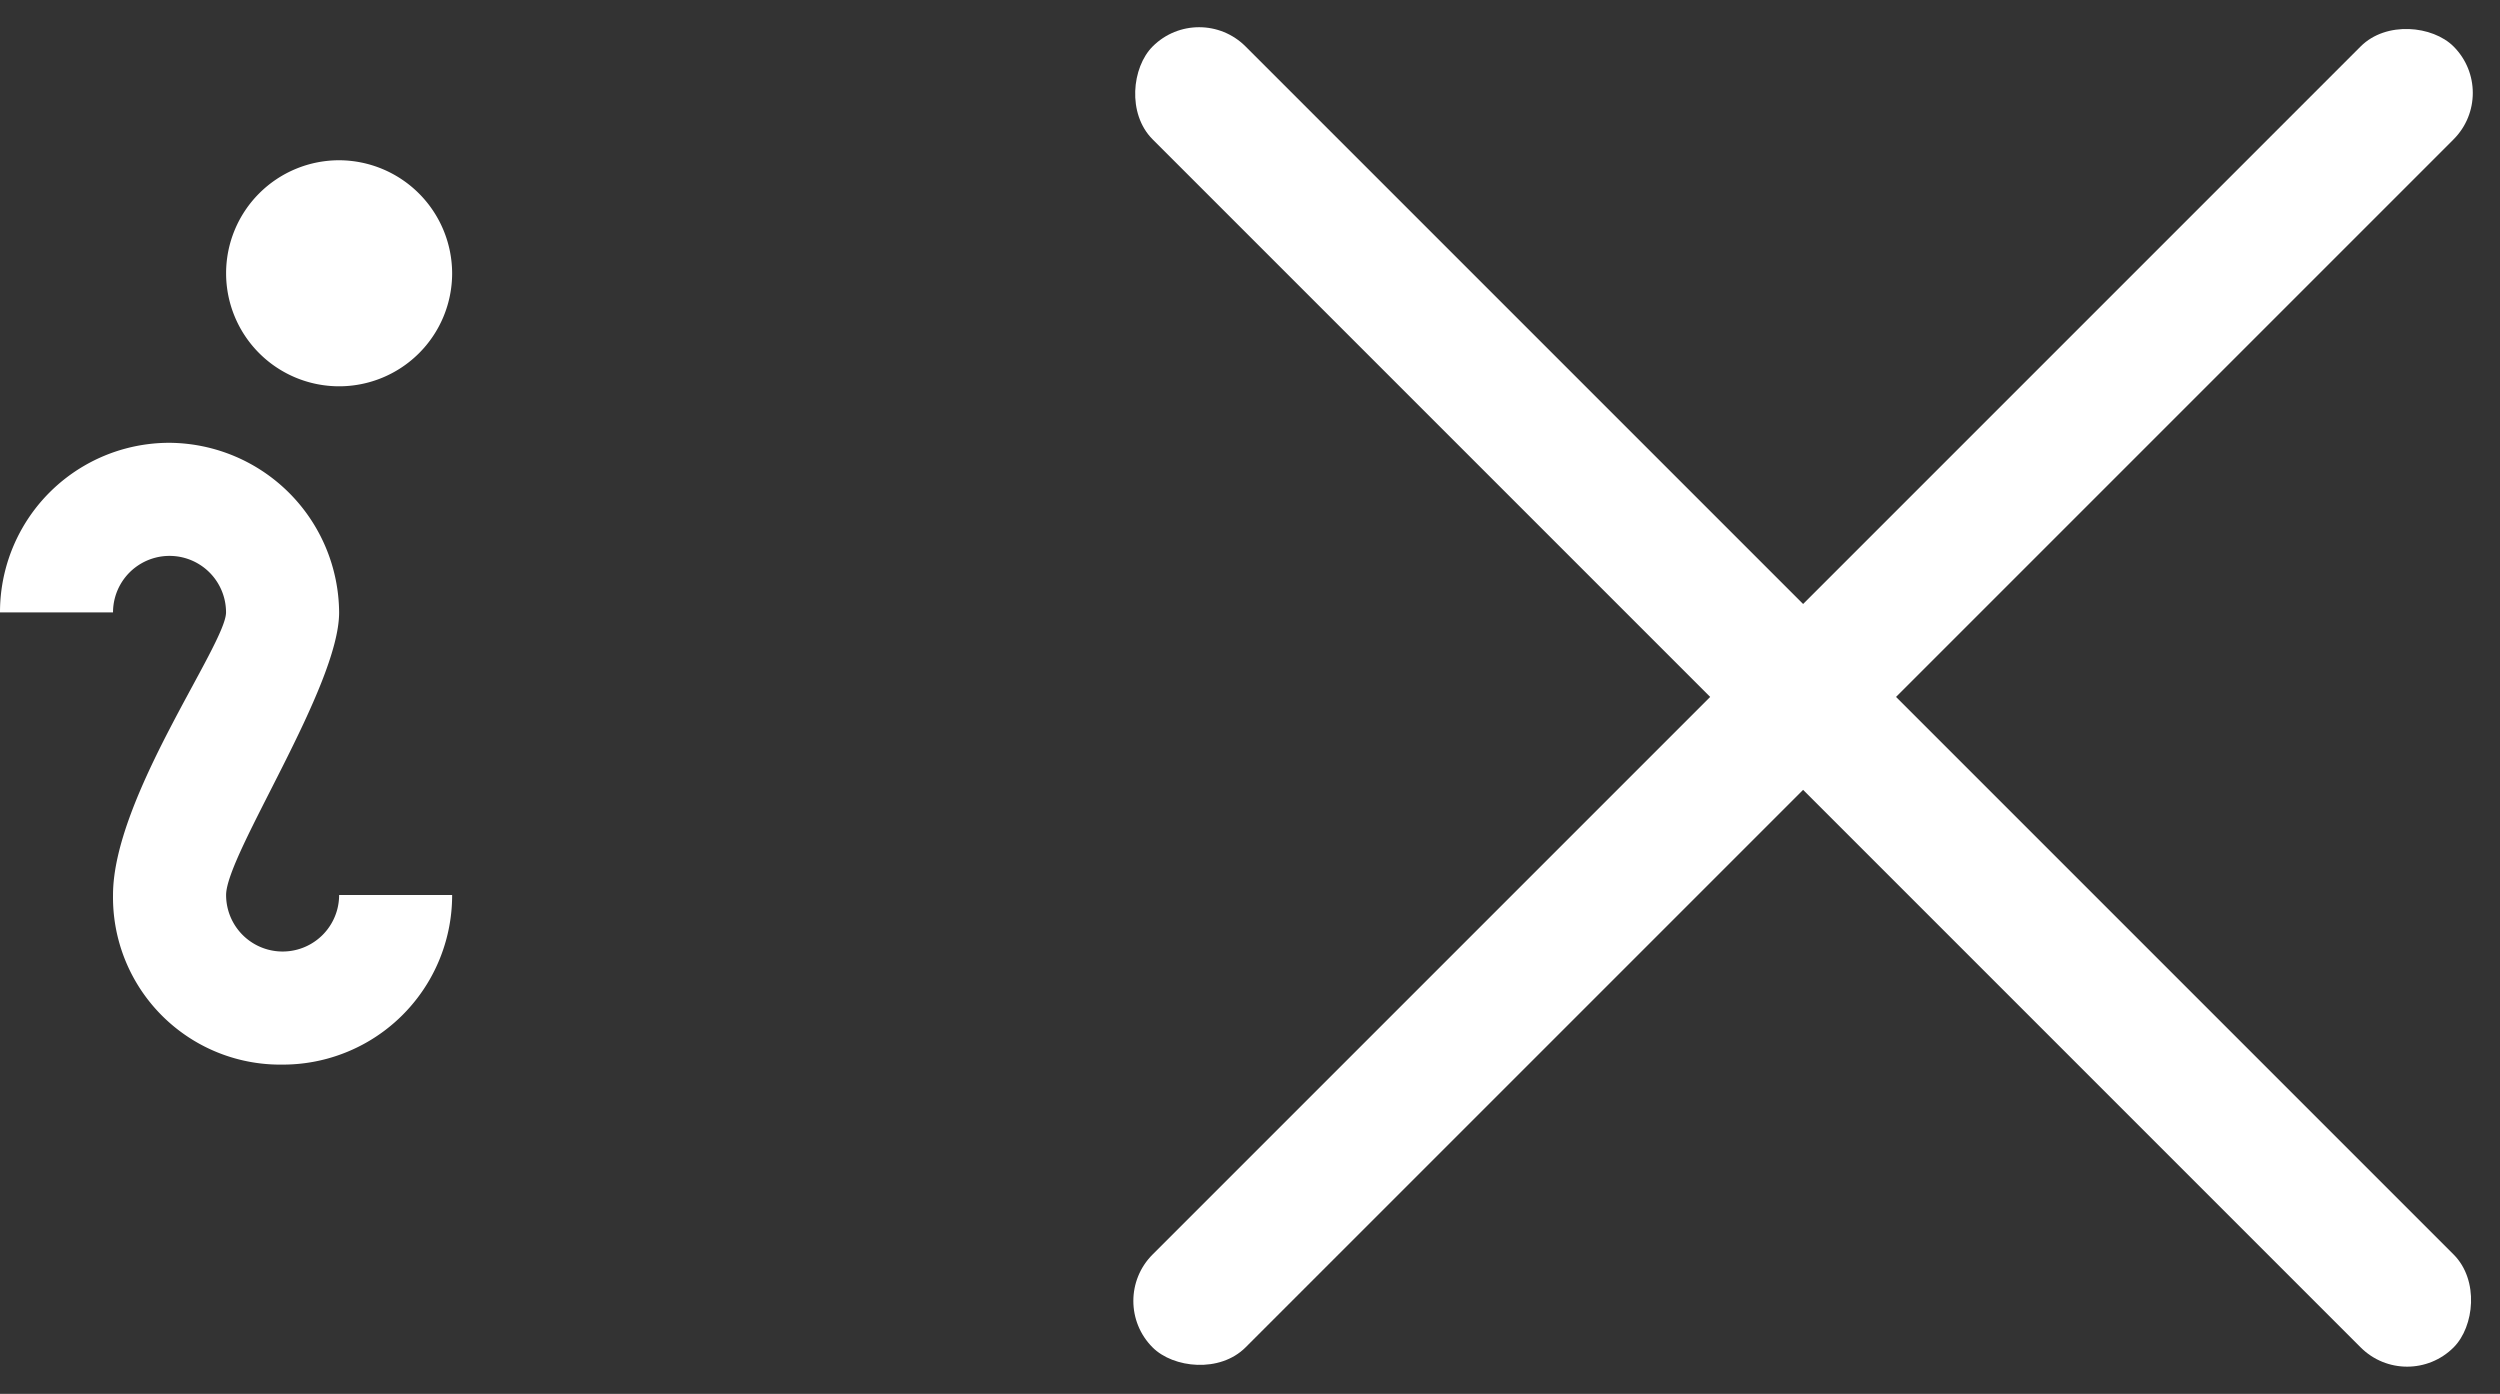
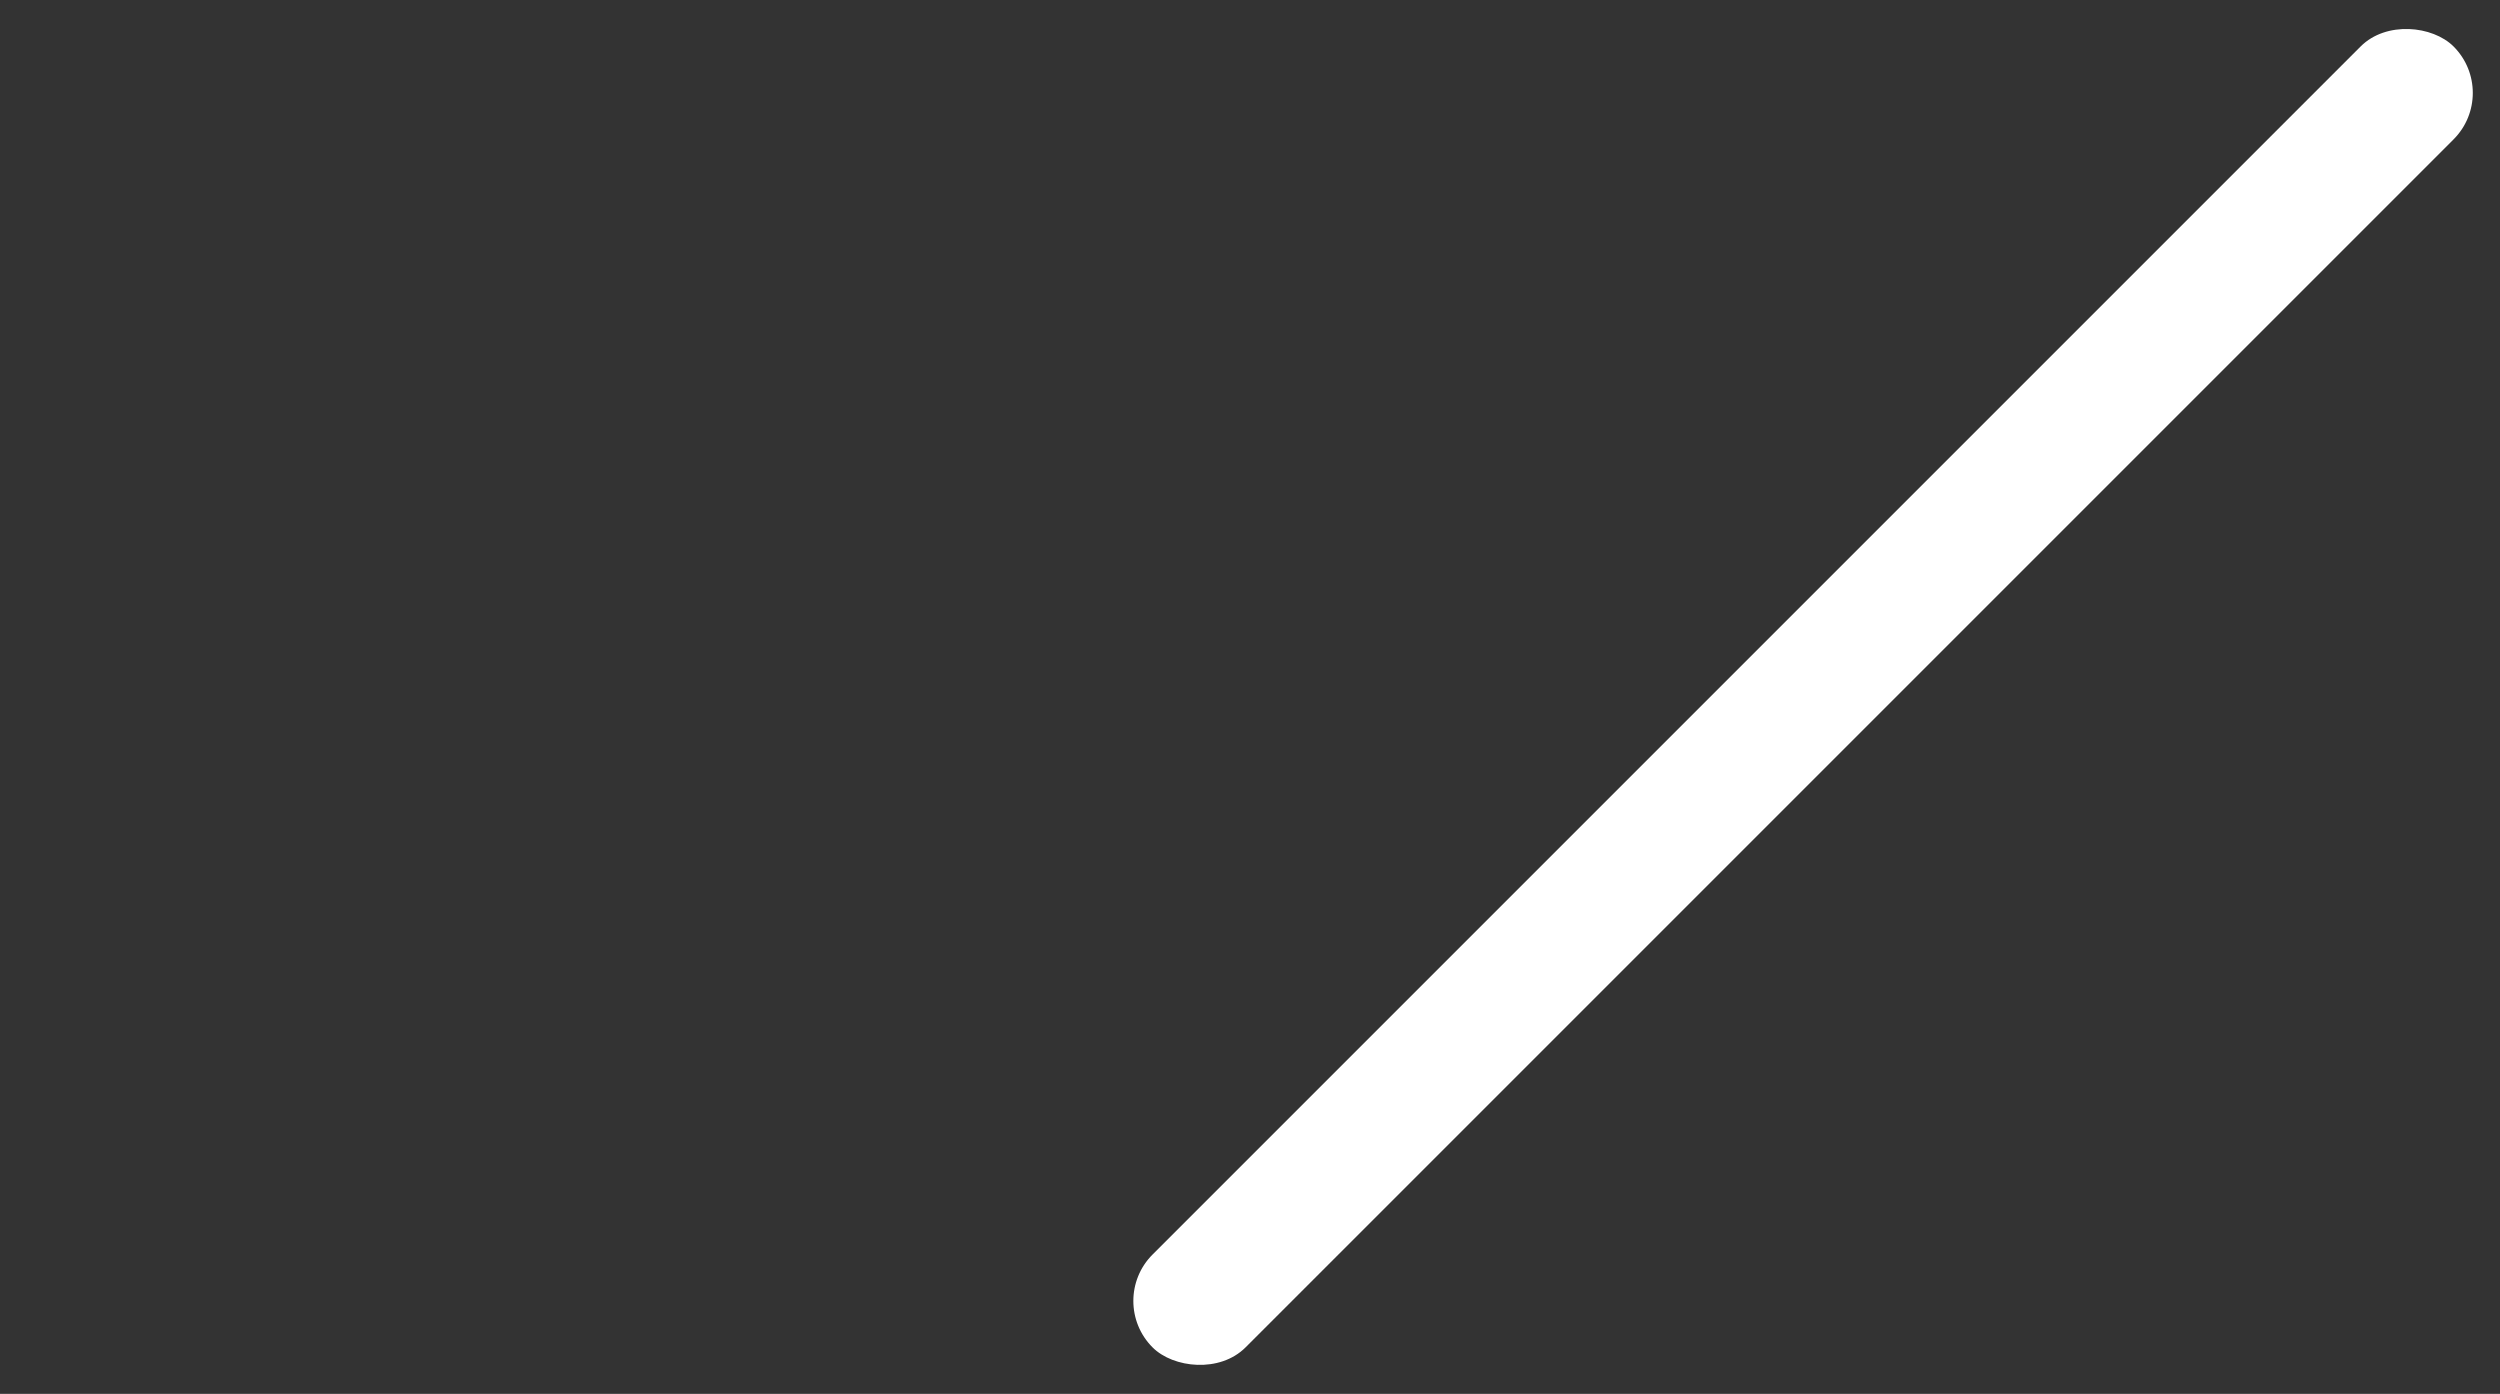
<svg xmlns="http://www.w3.org/2000/svg" width="38.047" height="21.213" viewBox="0 0 38.047 21.213">
  <rect x="0" y="0" width="38.047" height="21.213" fill="#333333" stroke="none" />
  <g id="Raggruppa_51" data-name="Raggruppa 51" transform="translate(-1841.559 -45.393)">
-     <path id="Icon_open-info" data-name="Icon open-info" d="M5.161,0a1.72,1.72,0,1,0,1.72,1.72A1.725,1.725,0,0,0,5.161,0ZM2.581,4.3A2.577,2.577,0,0,0,0,6.881H1.72a.86.86,0,0,1,1.72,0c0,.482-1.72,2.821-1.72,4.3A2.545,2.545,0,0,0,4.3,13.763a2.577,2.577,0,0,0,2.581-2.581H5.161a.86.86,0,0,1-1.72,0c0-.619,1.72-3.165,1.72-4.3A2.6,2.6,0,0,0,2.581,4.3Z" transform="translate(1841.559 47.832)" fill="#fff" />
    <g id="Raggruppa_36" data-name="Raggruppa 36" transform="translate(-6 -1)">
-       <rect id="Rettangolo_9" data-name="Rettangolo 9" width="28" height="2" rx="1" transform="translate(1865.808 46.393) rotate(45)" fill="#fff" />
      <rect id="Rettangolo_10" data-name="Rettangolo 10" width="28" height="2" rx="1" transform="translate(1864.393 66.192) rotate(-45)" fill="#fff" />
    </g>
  </g>
</svg>